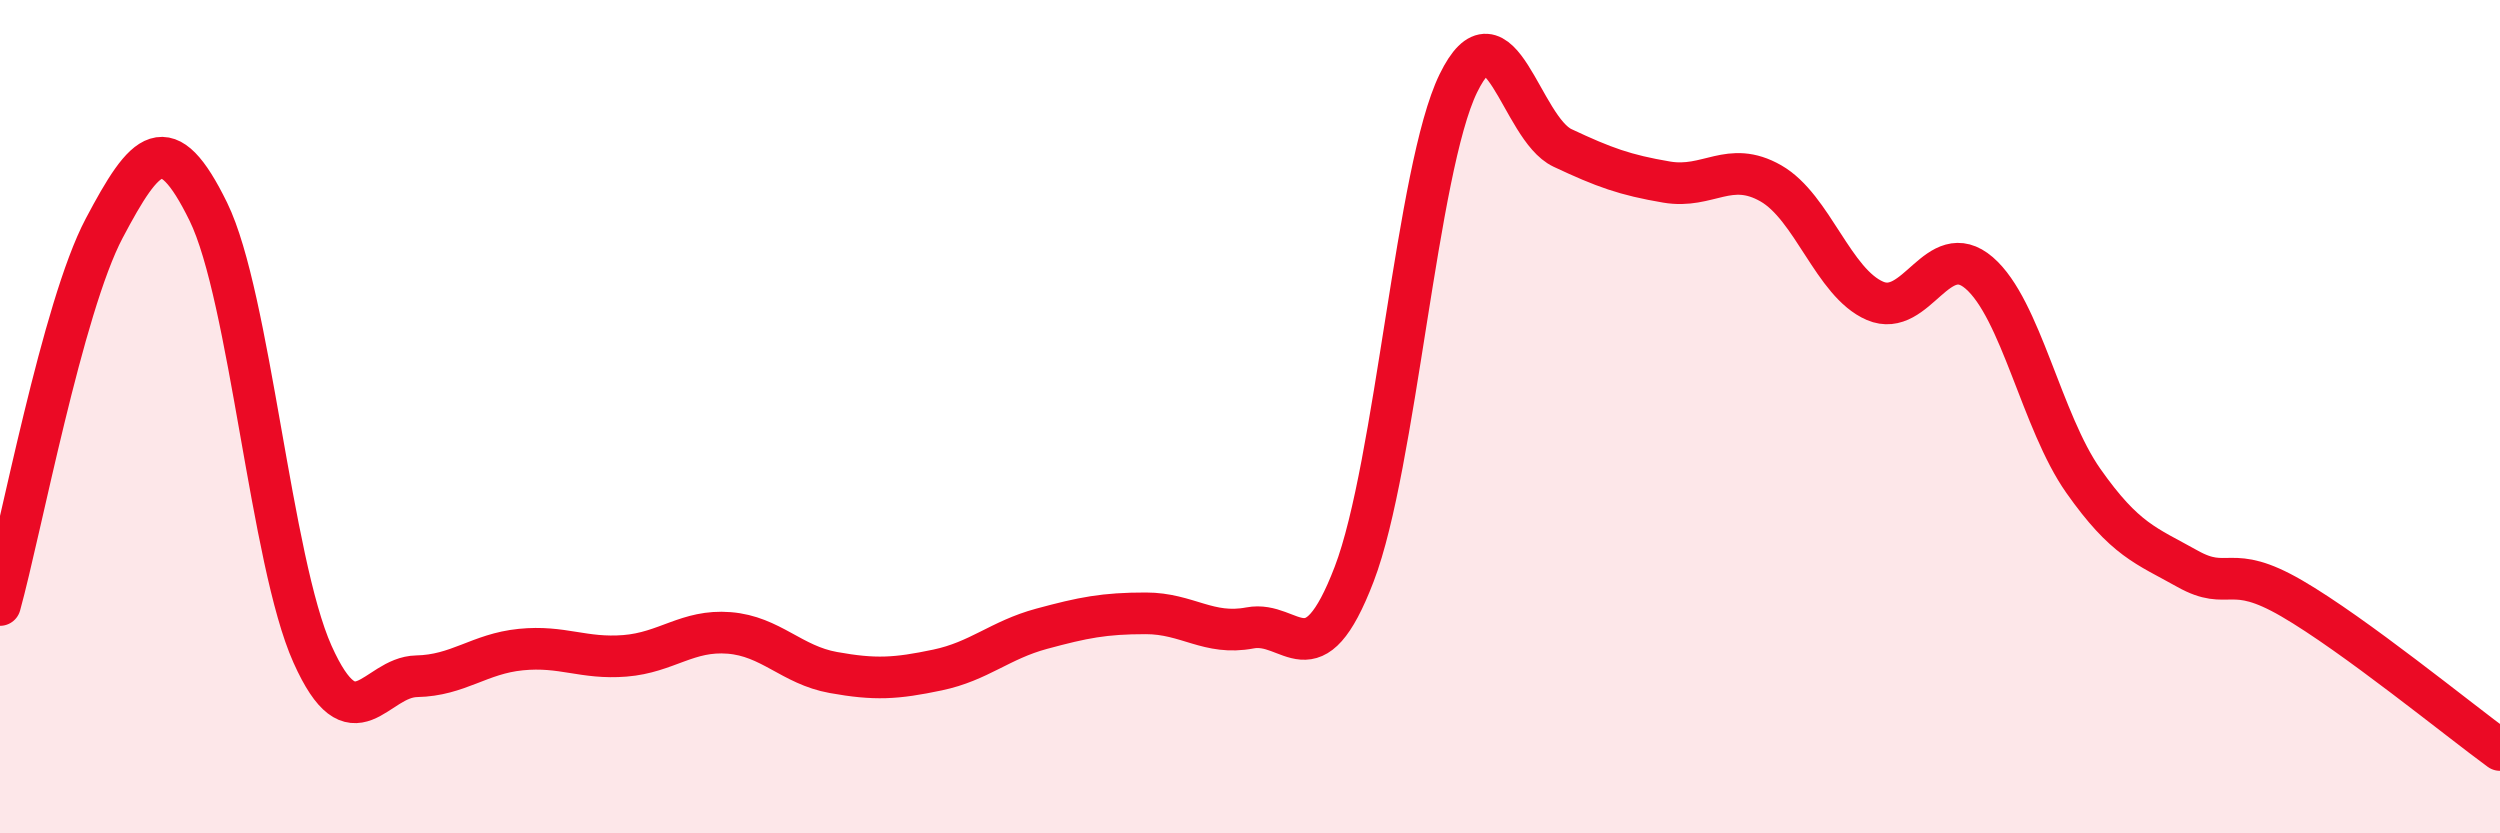
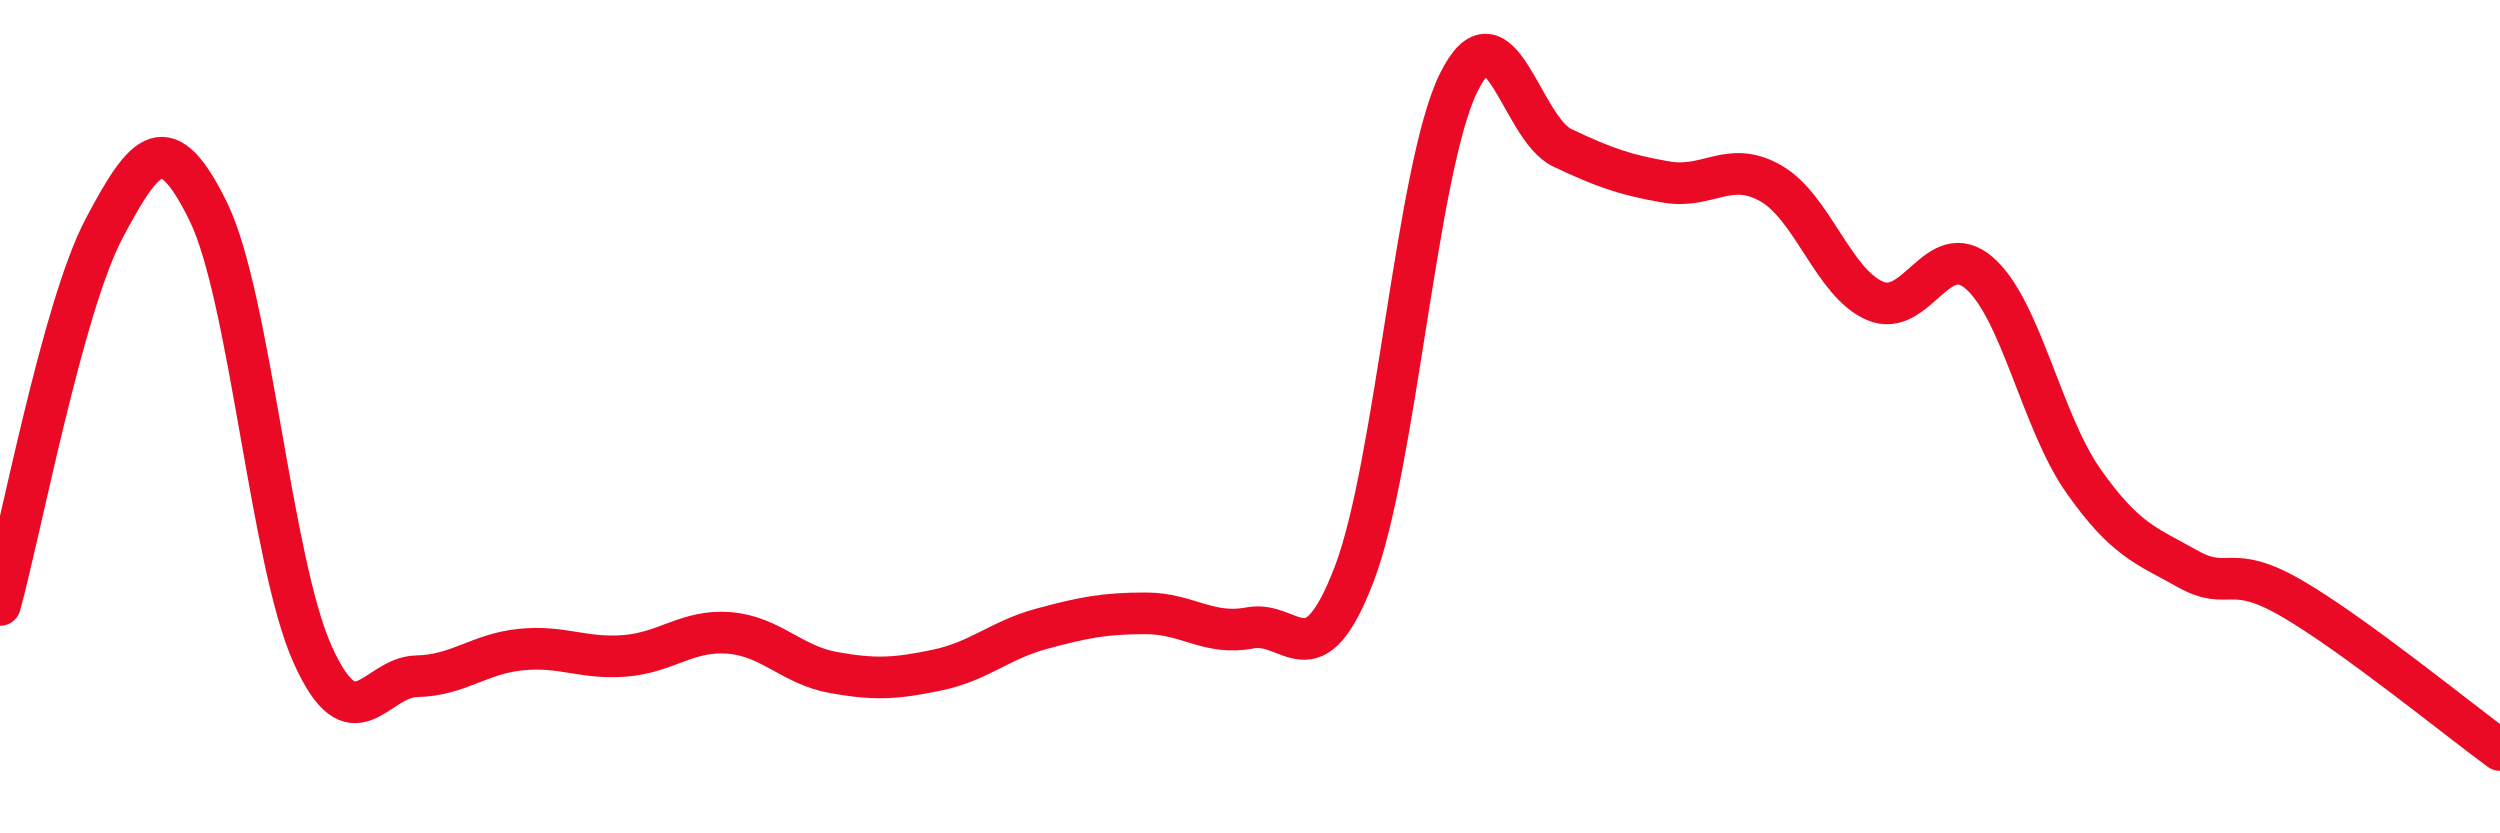
<svg xmlns="http://www.w3.org/2000/svg" width="60" height="20" viewBox="0 0 60 20">
-   <path d="M 0,14.52 C 0.5,12.71 1.5,7.37 2.5,5.48 C 3.5,3.59 4,3.04 5,5.08 C 6,7.12 6.5,13.47 7.5,15.7 C 8.5,17.93 9,16.25 10,16.23 C 11,16.21 11.5,15.69 12.5,15.59 C 13.5,15.49 14,15.82 15,15.74 C 16,15.66 16.5,15.11 17.5,15.19 C 18.5,15.27 19,15.96 20,16.14 C 21,16.32 21.5,16.29 22.5,16.08 C 23.5,15.87 24,15.36 25,15.09 C 26,14.82 26.5,14.72 27.5,14.72 C 28.5,14.72 29,15.26 30,15.07 C 31,14.88 31.5,16.39 32.5,13.78 C 33.5,11.17 34,4.05 35,2 C 36,-0.05 36.5,3.08 37.5,3.55 C 38.5,4.02 39,4.2 40,4.37 C 41,4.54 41.5,3.83 42.5,4.4 C 43.5,4.97 44,6.79 45,7.22 C 46,7.65 46.5,5.69 47.5,6.55 C 48.5,7.41 49,10.12 50,11.54 C 51,12.96 51.5,13.09 52.5,13.65 C 53.5,14.21 53.5,13.49 55,14.36 C 56.5,15.23 59,17.27 60,18L60 20L0 20Z" fill="#EB0A25" opacity="0.1" stroke-linecap="round" stroke-linejoin="round" />
  <path d="M 0,14.52 C 0.5,12.71 1.5,7.37 2.5,5.48 C 3.5,3.59 4,3.04 5,5.08 C 6,7.12 6.5,13.47 7.5,15.7 C 8.5,17.93 9,16.25 10,16.23 C 11,16.21 11.5,15.69 12.5,15.59 C 13.5,15.49 14,15.82 15,15.74 C 16,15.66 16.5,15.11 17.5,15.19 C 18.5,15.27 19,15.96 20,16.14 C 21,16.32 21.5,16.29 22.5,16.08 C 23.5,15.87 24,15.36 25,15.09 C 26,14.82 26.5,14.72 27.5,14.72 C 28.5,14.72 29,15.26 30,15.07 C 31,14.88 31.5,16.39 32.5,13.78 C 33.5,11.17 34,4.05 35,2 C 36,-0.05 36.5,3.08 37.5,3.55 C 38.5,4.02 39,4.2 40,4.37 C 41,4.54 41.5,3.83 42.5,4.4 C 43.5,4.97 44,6.79 45,7.22 C 46,7.65 46.5,5.69 47.5,6.55 C 48.5,7.41 49,10.12 50,11.54 C 51,12.96 51.5,13.09 52.5,13.65 C 53.5,14.21 53.5,13.49 55,14.36 C 56.5,15.23 59,17.27 60,18" stroke="#EB0A25" stroke-width="1" fill="none" stroke-linecap="round" stroke-linejoin="round" />
</svg>